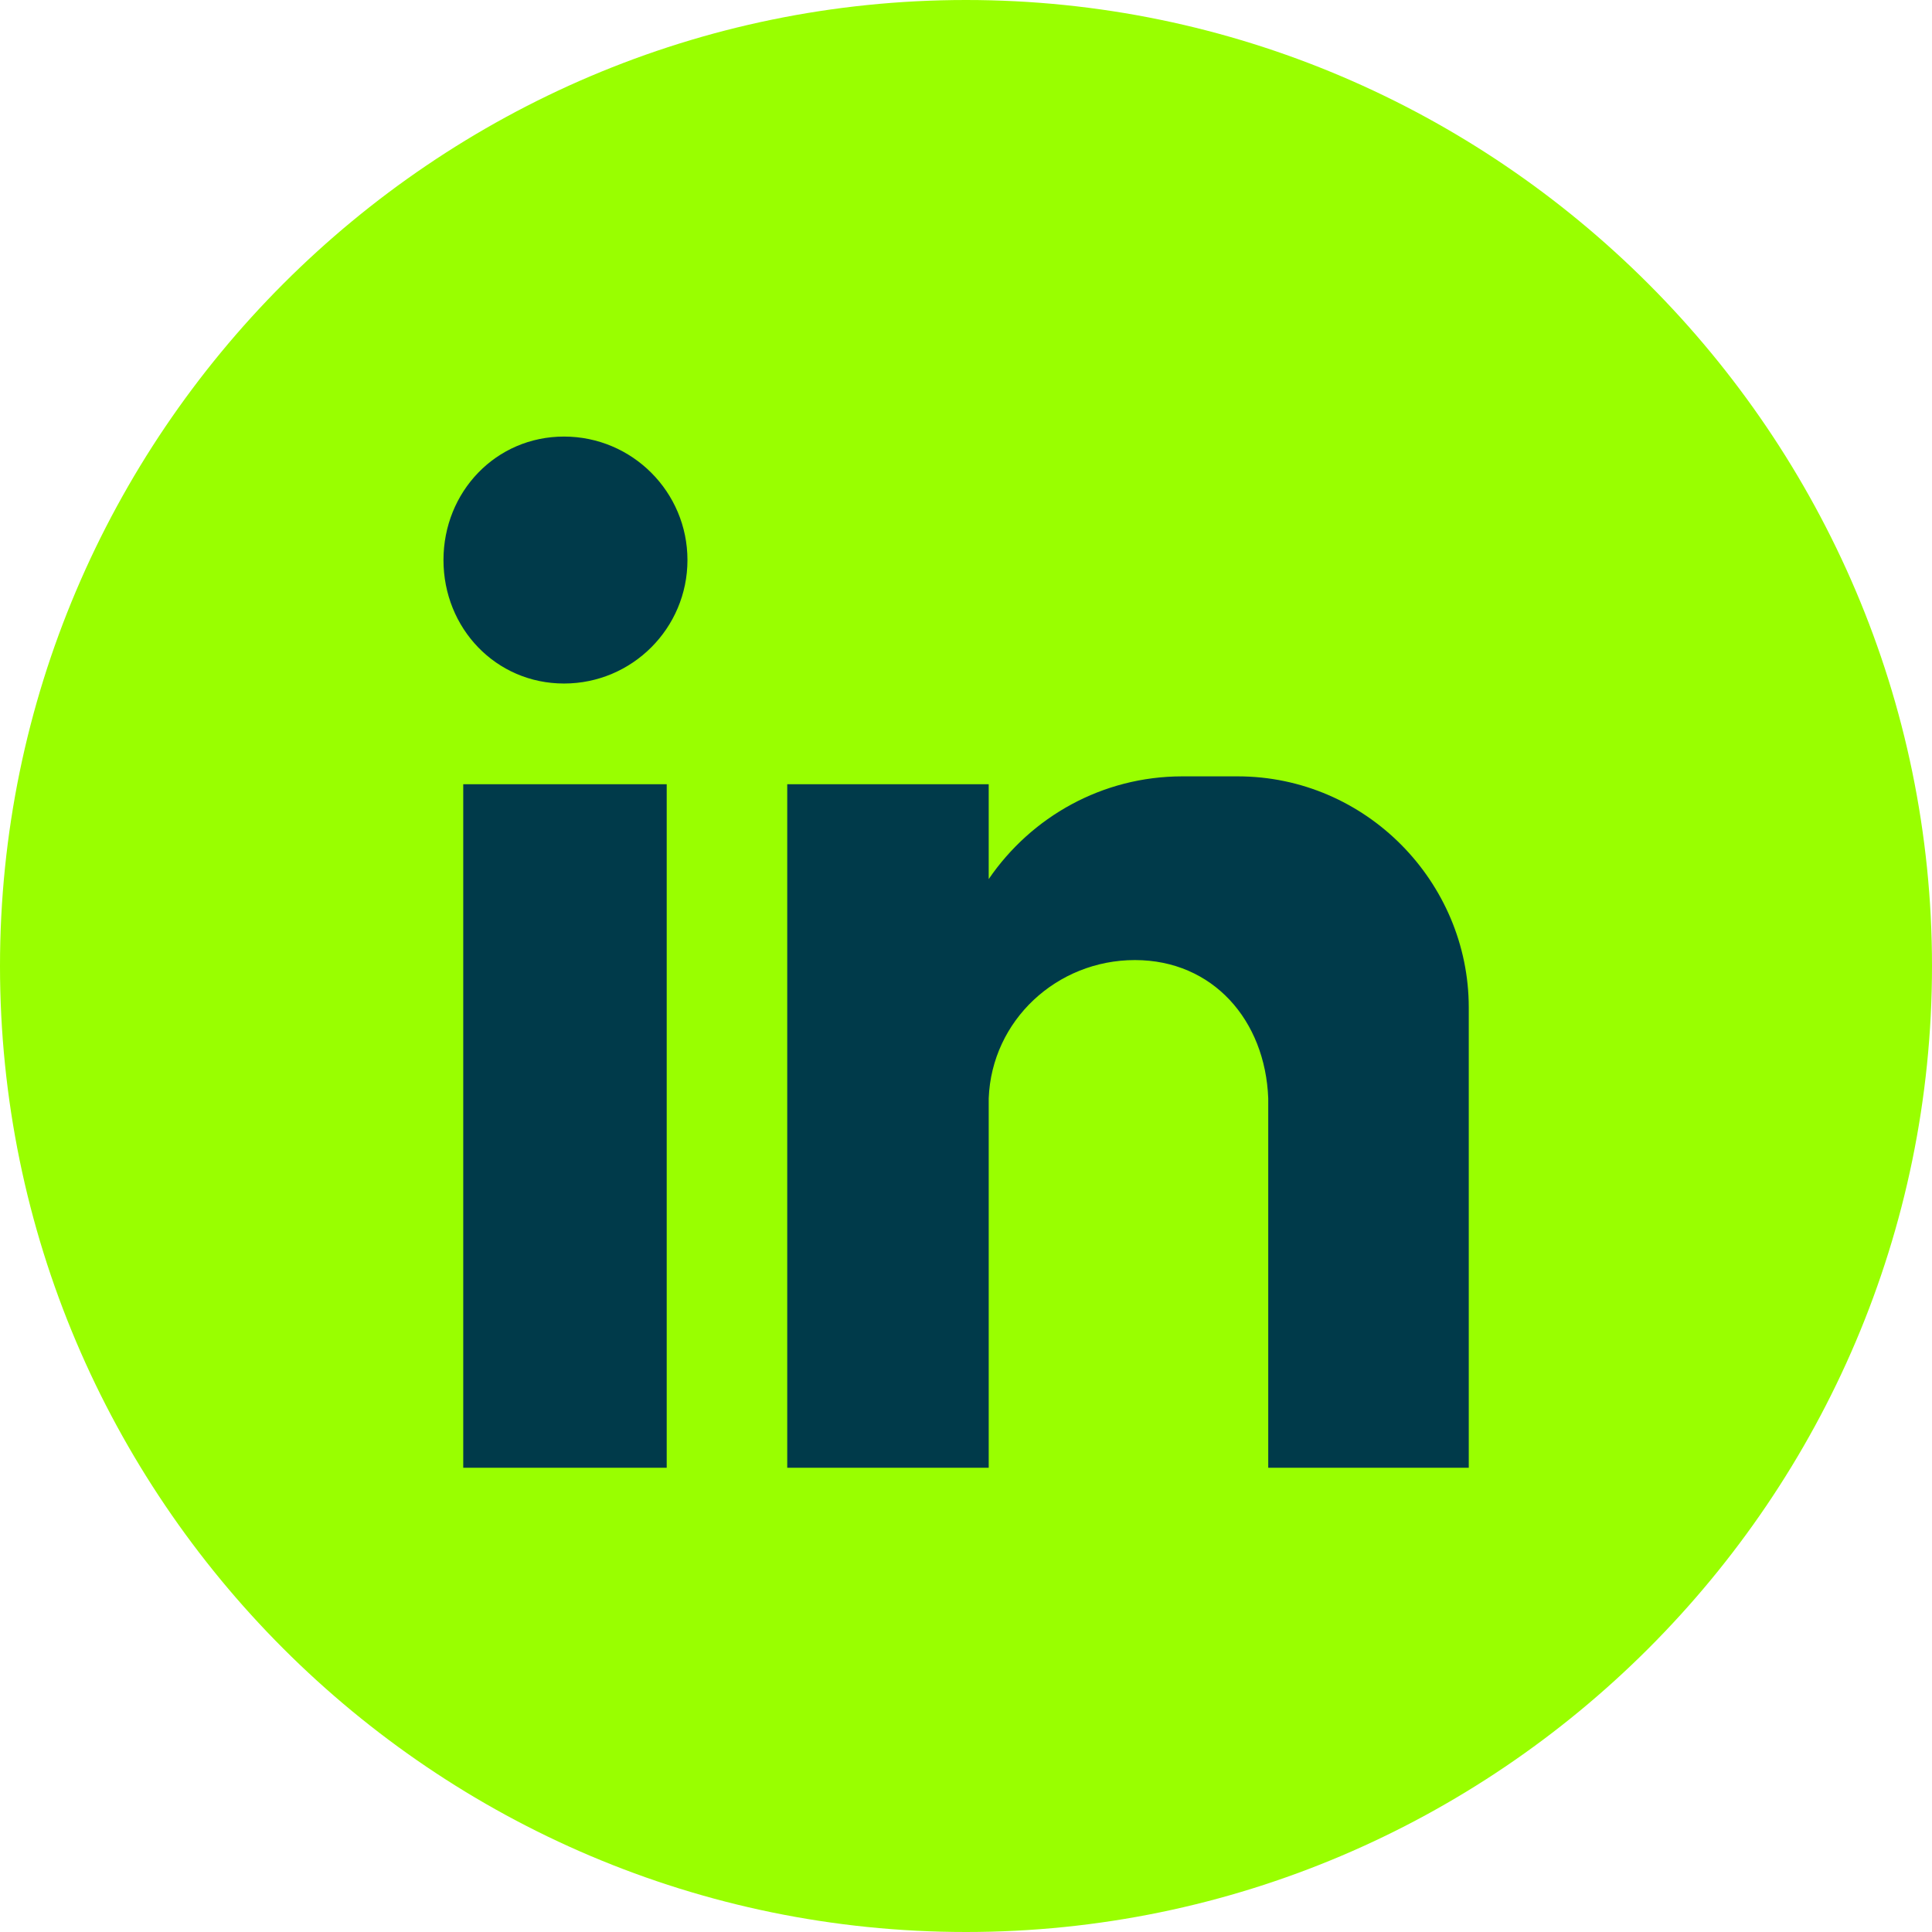
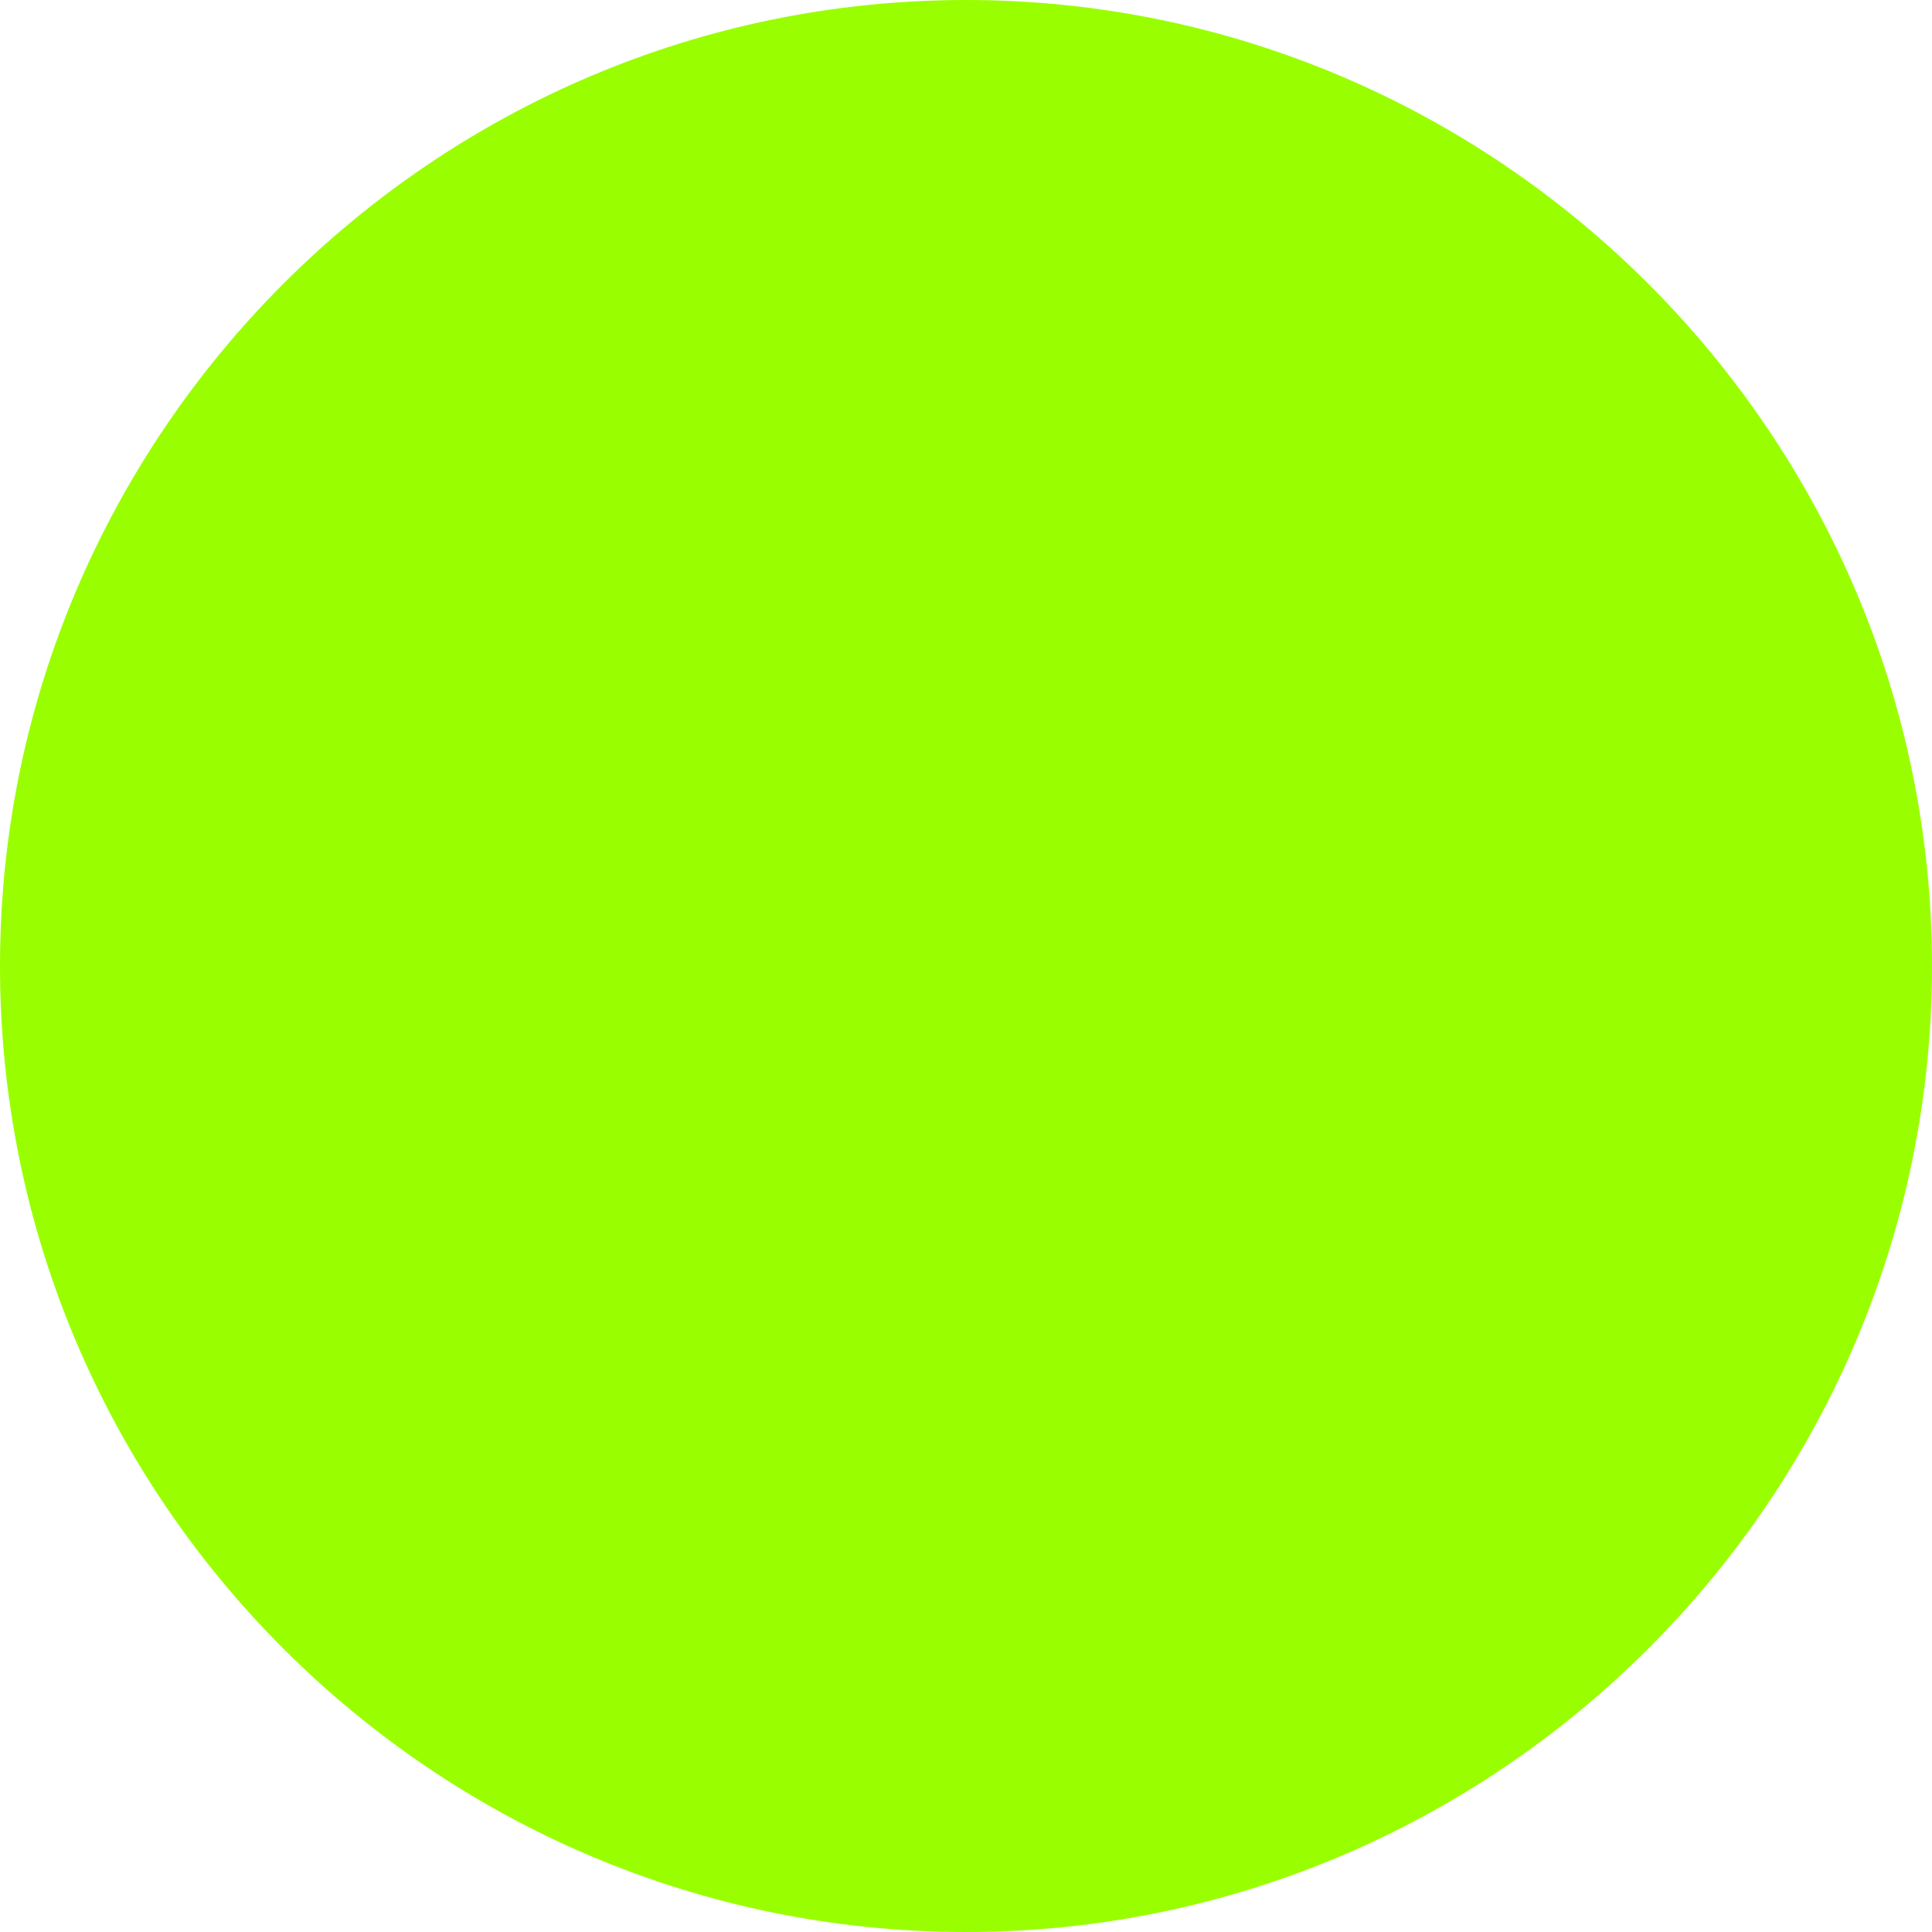
<svg xmlns="http://www.w3.org/2000/svg" width="57" height="57" viewBox="0 0 57 57" fill="none">
  <path fill-rule="evenodd" clip-rule="evenodd" d="M28.5 57C44.178 57 57 44.207 57 28.5C57 12.822 44.178 0 28.5 0C12.793 0 0 12.822 0 28.5C0 44.207 12.793 57 28.5 57Z" fill="#99FF00" />
-   <path fill-rule="evenodd" clip-rule="evenodd" d="M23.226 23.138H29.17V25.936C30.423 24.1 32.521 22.905 34.882 22.905H36.514C40.302 22.905 43.333 26.023 43.333 29.724V32.784V36.397V43.304H37.417V43.245V41.439V32.405C37.33 30.103 35.785 28.325 33.483 28.325C31.181 28.325 29.258 30.103 29.17 32.405V40.273V43.304H23.226V23.138ZM16.64 12.88C18.65 12.88 20.282 14.512 20.282 16.523C20.282 18.534 18.65 20.166 16.64 20.166C14.629 20.166 13.084 18.534 13.084 16.523C13.084 14.512 14.629 12.88 16.64 12.88ZM13.667 23.138H19.67V43.304H13.667V23.138Z" fill="#003A4A" />
</svg>